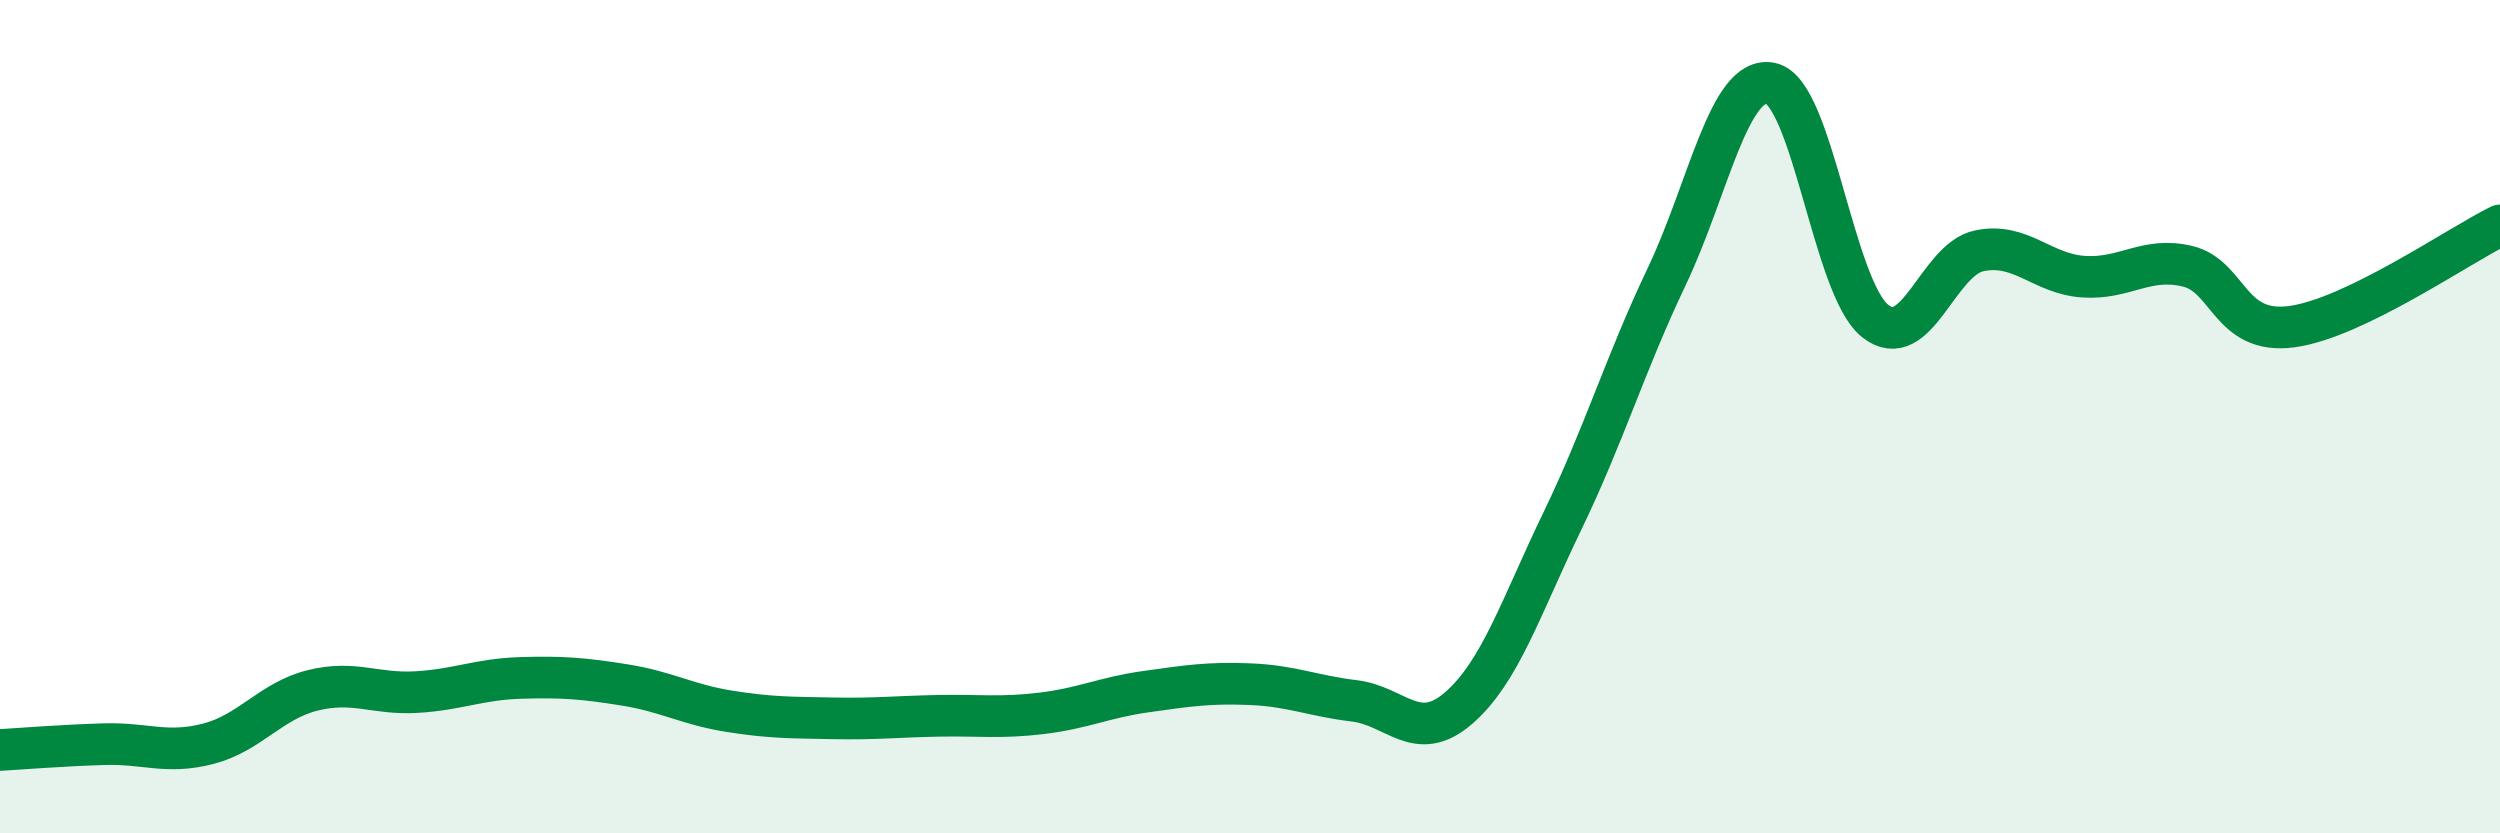
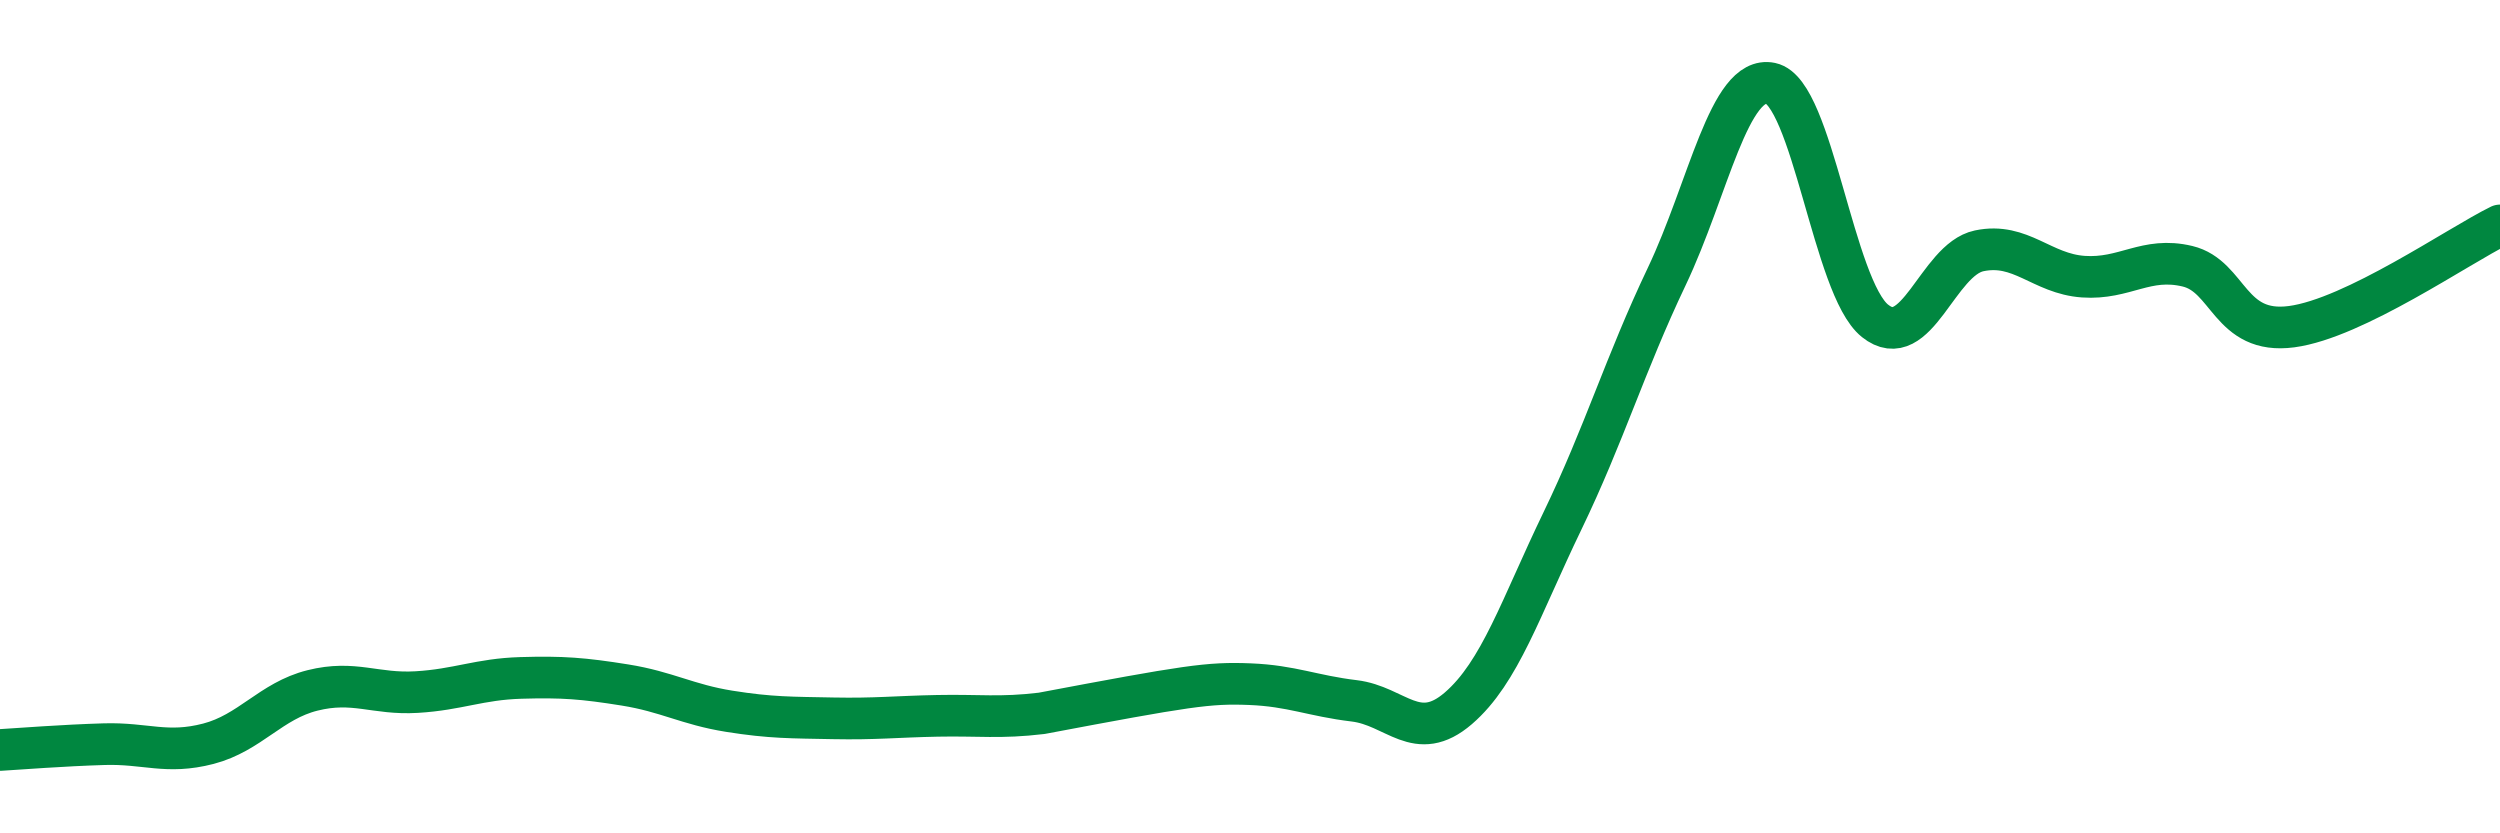
<svg xmlns="http://www.w3.org/2000/svg" width="60" height="20" viewBox="0 0 60 20">
-   <path d="M 0,18 C 0.5,17.97 1.5,17.89 2.5,17.86 C 3.5,17.83 4,18.11 5,17.85 C 6,17.59 6.5,16.82 7.5,16.57 C 8.5,16.32 9,16.67 10,16.61 C 11,16.55 11.5,16.3 12.5,16.27 C 13.5,16.24 14,16.28 15,16.44 C 16,16.6 16.5,16.91 17.5,17.07 C 18.5,17.23 19,17.22 20,17.24 C 21,17.26 21.5,17.2 22.5,17.18 C 23.5,17.16 24,17.24 25,17.12 C 26,17 26.5,16.74 27.5,16.6 C 28.5,16.46 29,16.38 30,16.42 C 31,16.46 31.5,16.7 32.5,16.82 C 33.5,16.94 34,17.86 35,17 C 36,16.14 36.5,14.57 37.5,12.5 C 38.5,10.43 39,8.74 40,6.64 C 41,4.54 41.5,1.79 42.5,2 C 43.5,2.21 44,6.9 45,7.7 C 46,8.5 46.5,6.23 47.5,6.02 C 48.5,5.81 49,6.57 50,6.64 C 51,6.71 51.5,6.15 52.5,6.39 C 53.5,6.63 53.5,8.04 55,7.84 C 56.5,7.64 59,5.9 60,5.41L60 20L0 20Z" fill="#008740" opacity="0.1" stroke-linecap="round" stroke-linejoin="round" />
-   <path d="M 0,18 C 0.5,17.97 1.5,17.89 2.5,17.86 C 3.5,17.83 4,18.11 5,17.85 C 6,17.59 6.5,16.82 7.5,16.57 C 8.5,16.32 9,16.67 10,16.61 C 11,16.55 11.5,16.3 12.5,16.27 C 13.5,16.24 14,16.28 15,16.44 C 16,16.6 16.5,16.91 17.5,17.07 C 18.5,17.23 19,17.22 20,17.24 C 21,17.26 21.5,17.2 22.5,17.18 C 23.5,17.16 24,17.24 25,17.12 C 26,17 26.5,16.74 27.5,16.6 C 28.5,16.46 29,16.38 30,16.42 C 31,16.46 31.5,16.7 32.5,16.82 C 33.5,16.94 34,17.86 35,17 C 36,16.14 36.5,14.57 37.5,12.5 C 38.5,10.43 39,8.74 40,6.64 C 41,4.54 41.5,1.79 42.5,2 C 43.5,2.21 44,6.9 45,7.7 C 46,8.5 46.5,6.23 47.5,6.02 C 48.5,5.81 49,6.57 50,6.64 C 51,6.71 51.5,6.15 52.5,6.39 C 53.5,6.63 53.5,8.04 55,7.84 C 56.5,7.64 59,5.9 60,5.41" stroke="#008740" stroke-width="1" fill="none" stroke-linecap="round" stroke-linejoin="round" />
+   <path d="M 0,18 C 0.5,17.97 1.5,17.89 2.5,17.86 C 3.5,17.83 4,18.11 5,17.85 C 6,17.59 6.5,16.82 7.5,16.57 C 8.5,16.32 9,16.67 10,16.61 C 11,16.55 11.5,16.3 12.5,16.27 C 13.5,16.24 14,16.28 15,16.44 C 16,16.6 16.5,16.91 17.5,17.07 C 18.5,17.23 19,17.22 20,17.24 C 21,17.26 21.5,17.2 22.5,17.18 C 23.5,17.16 24,17.24 25,17.12 C 28.5,16.46 29,16.38 30,16.42 C 31,16.46 31.5,16.7 32.5,16.82 C 33.5,16.94 34,17.86 35,17 C 36,16.14 36.5,14.57 37.5,12.5 C 38.5,10.43 39,8.74 40,6.64 C 41,4.54 41.5,1.79 42.5,2 C 43.5,2.21 44,6.9 45,7.7 C 46,8.5 46.5,6.23 47.5,6.02 C 48.5,5.81 49,6.57 50,6.64 C 51,6.71 51.5,6.15 52.5,6.39 C 53.5,6.63 53.5,8.04 55,7.84 C 56.5,7.64 59,5.9 60,5.41" stroke="#008740" stroke-width="1" fill="none" stroke-linecap="round" stroke-linejoin="round" />
</svg>